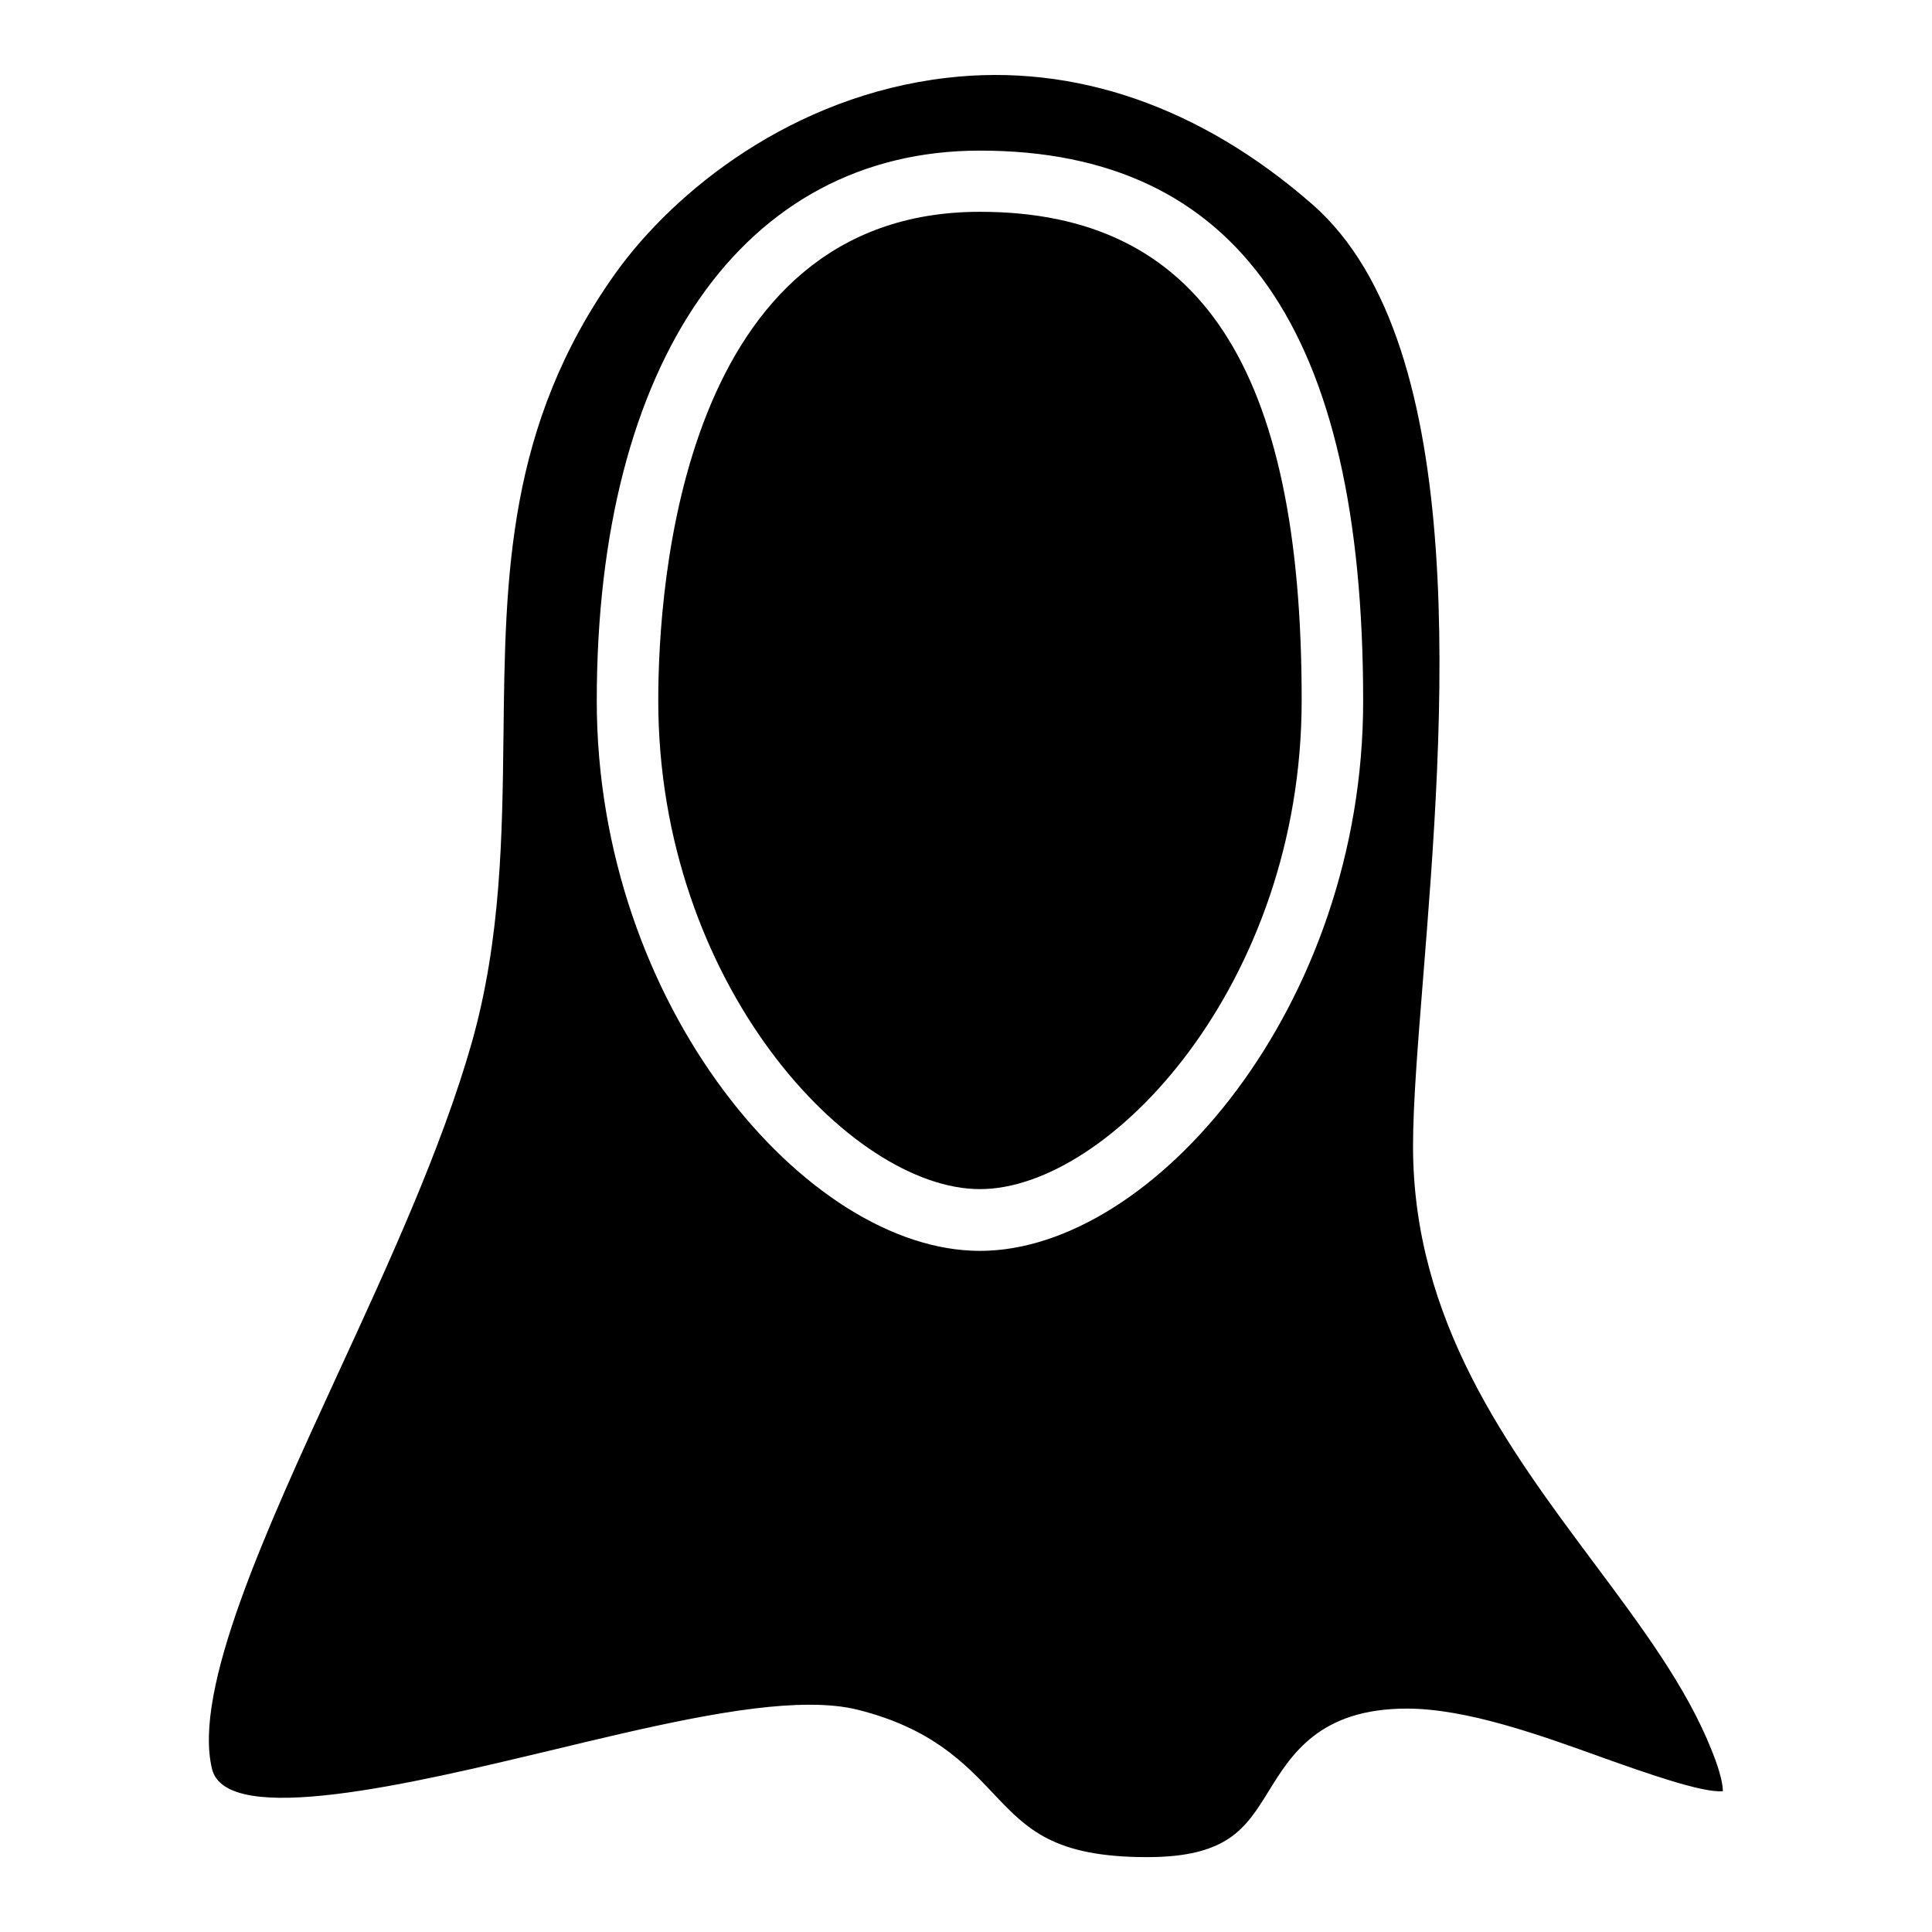
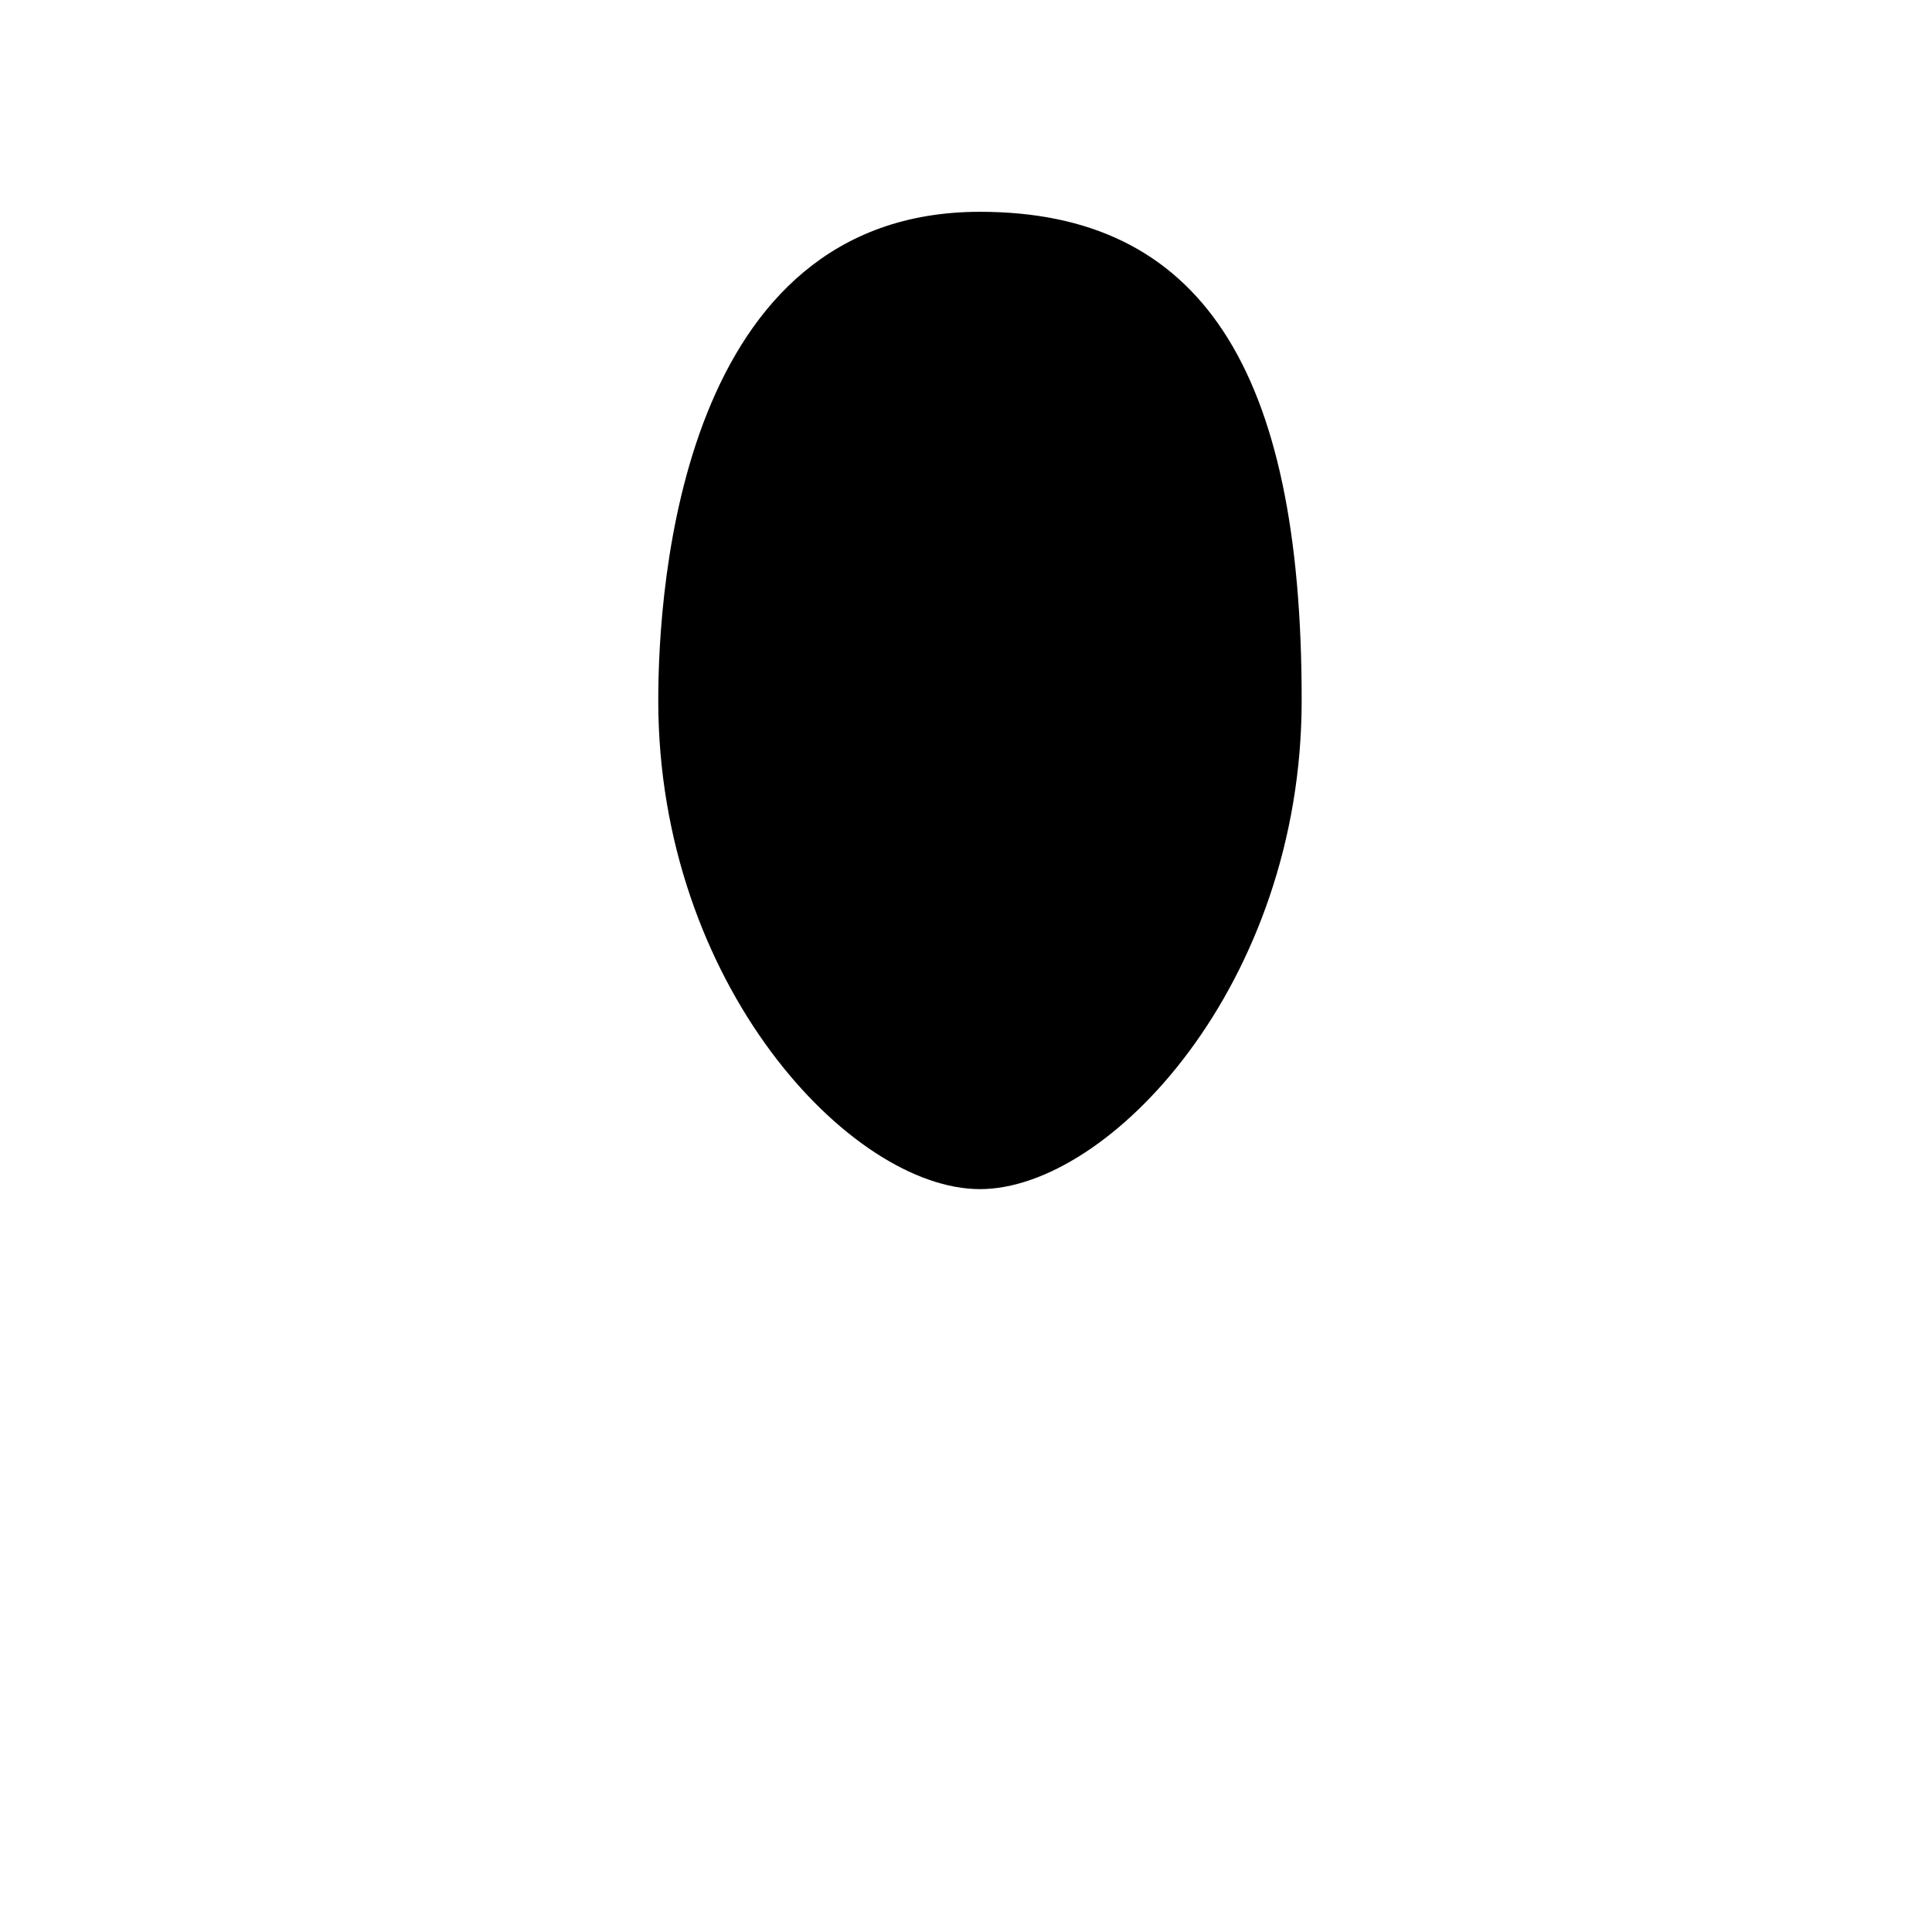
<svg xmlns="http://www.w3.org/2000/svg" fill="#000000" width="800px" height="800px" version="1.1" viewBox="144 144 512 512">
  <g>
-     <path d="m566.25 557.99c-22.355-29.992-47.781-63.922-47.781-110.29 0-11.258 1.258-26.688 2.676-44.555 5.352-66.754 13.383-167.59-29.363-204.99-29.598-25.898-63.055-37.473-96.824-33.535-40.855 4.723-72.188 29.914-87.852 51.797-28.734 40.305-29.207 80.137-29.676 122.41-0.316 26.609-0.629 54.004-8.422 81.555-7.949 27.867-21.965 58.41-35.582 87.93-18.895 41.094-38.414 83.523-33.219 104.54 3.938 15.586 53.449 3.699 89.664-4.961 25.82-6.219 50.539-12.121 68.645-12.121 4.801 0 9.055 0.395 12.832 1.34 19.445 4.879 28.262 14.09 35.977 22.277 8.887 9.367 15.895 16.77 40.691 16.77 21.41 0 26.137-7.715 32.195-17.477 5.981-9.684 13.461-21.883 36.605-21.883 15.824 0 35.109 6.926 52.113 13.066 10.629 3.777 26.293 9.367 31.645 8.816 0-1.34-0.395-4.488-2.914-10.707-6.691-16.926-18.734-32.984-31.41-49.988zm-162.55-82.496c-45.973 0-101.55-65.023-101.55-145.79 0-89.898 38.887-145.79 101.55-145.79 68.328 0 101.55 47.703 101.55 145.79 0.078 80.688-55.5 145.79-101.55 145.79z" />
    <path d="m403.7 200.13c-79.113 0-85.254 99.109-85.254 129.5 0 75.098 50.934 129.5 85.254 129.5 34.32 0 85.254-54.395 85.254-129.5 0.078-88.328-27.082-129.5-85.254-129.5z" />
  </g>
</svg>